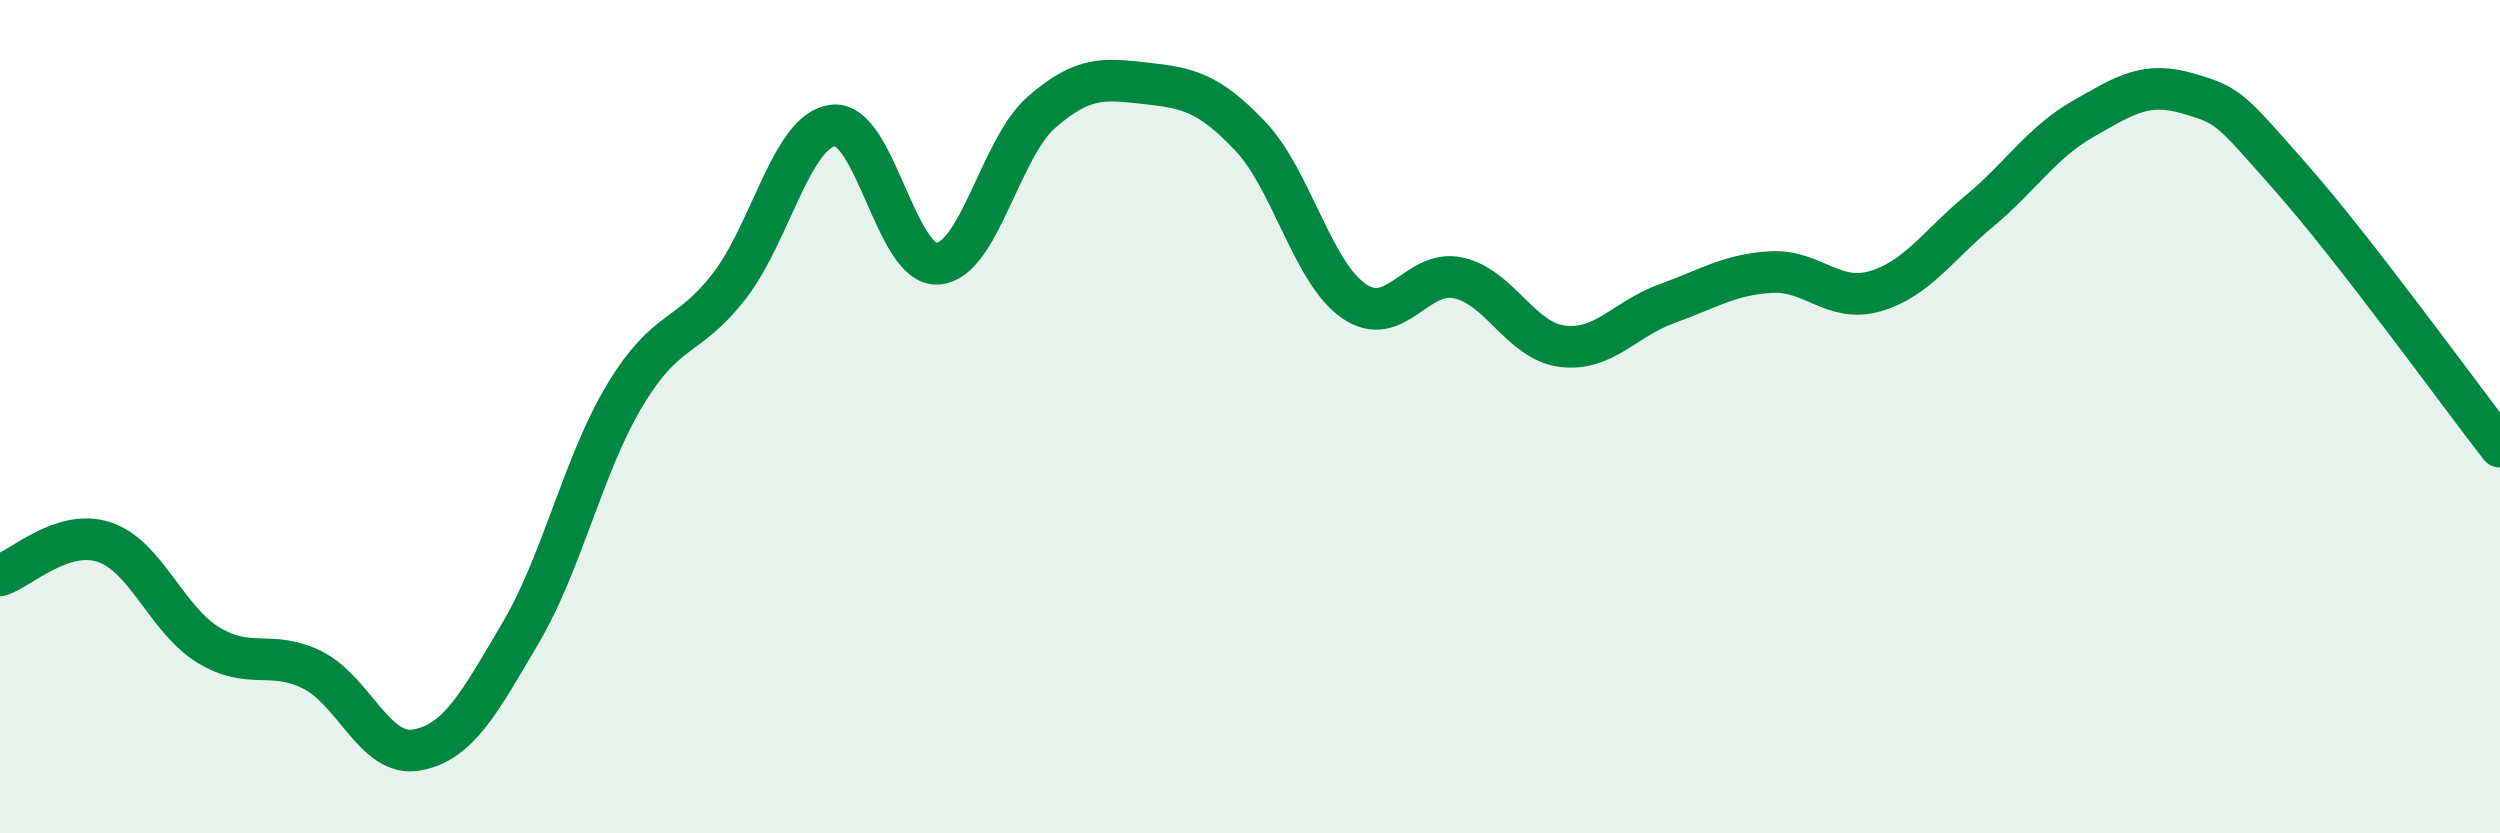
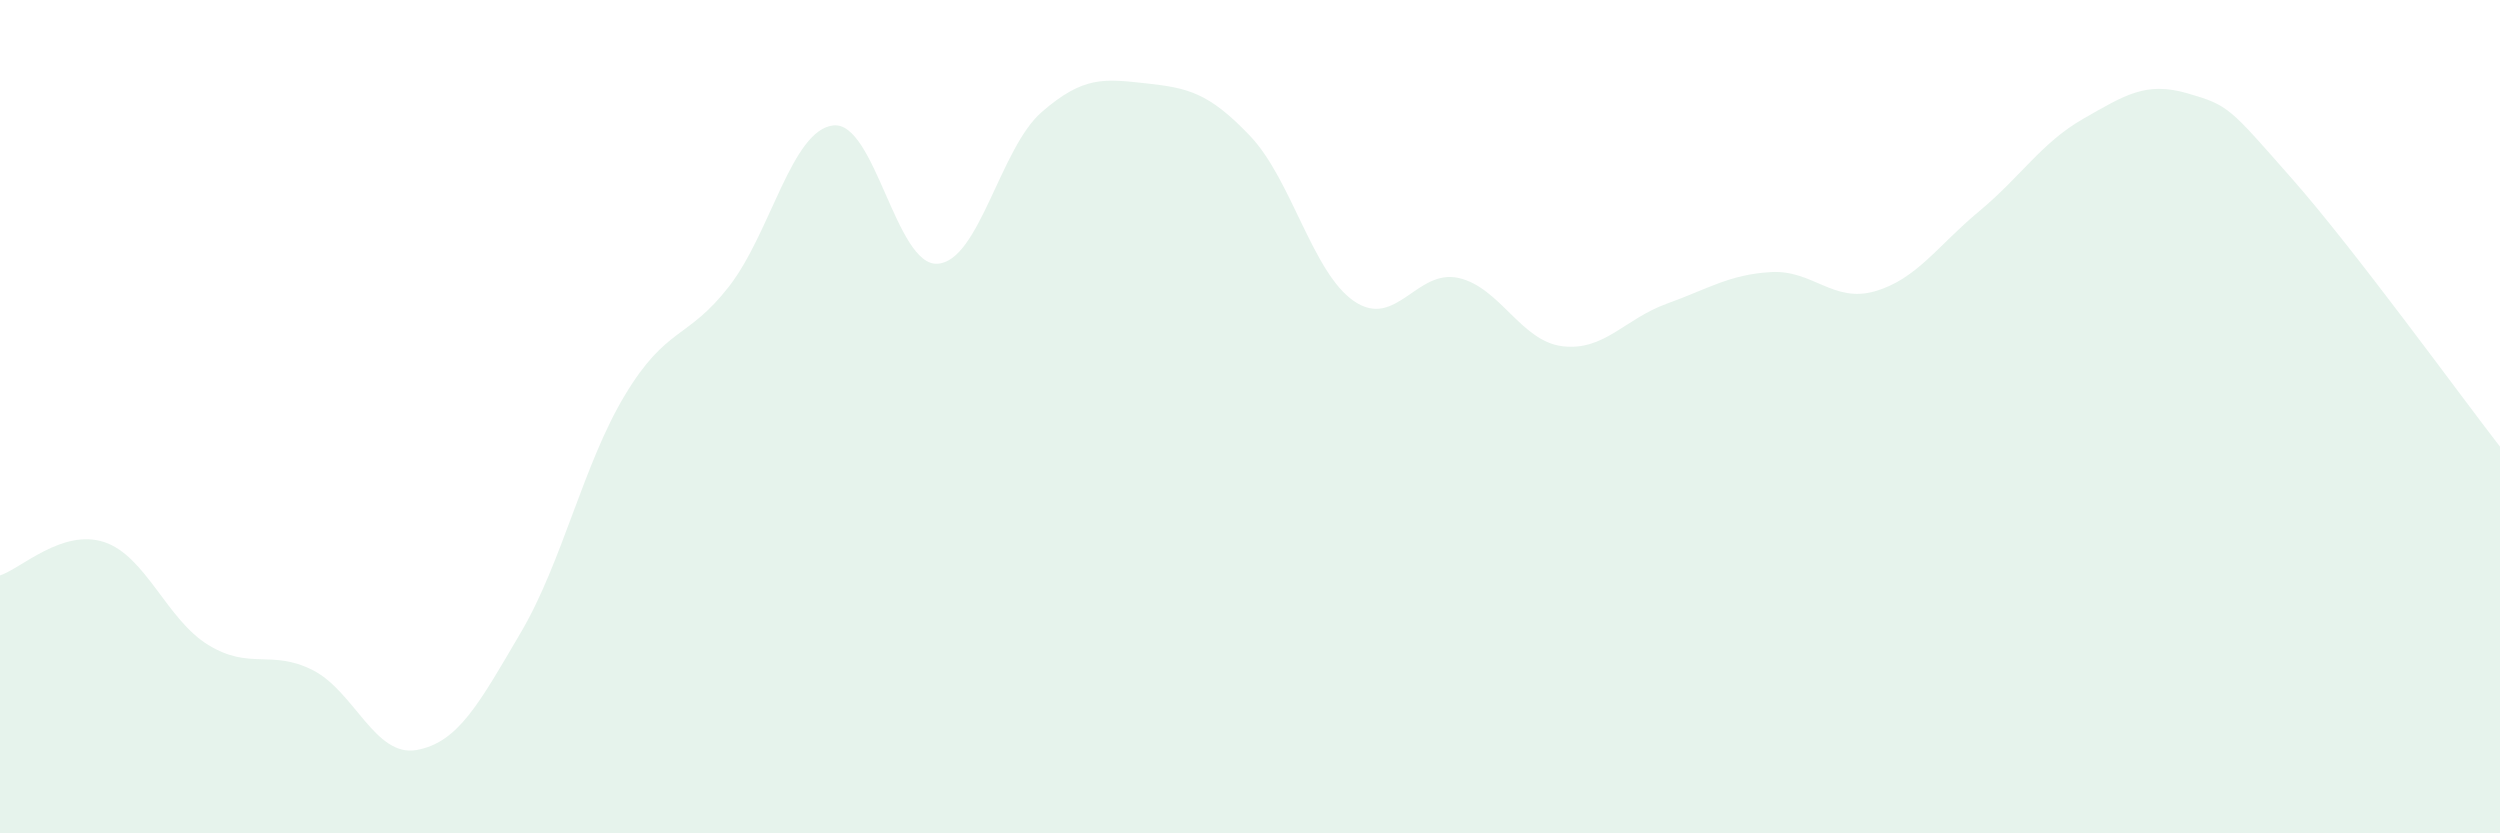
<svg xmlns="http://www.w3.org/2000/svg" width="60" height="20" viewBox="0 0 60 20">
  <path d="M 0,13.81 C 0.5,13.65 1.5,12.68 2.5,13.01 C 3.5,13.34 4,14.87 5,15.48 C 6,16.09 6.5,15.58 7.5,16.08 C 8.5,16.58 9,18.18 10,18 C 11,17.82 11.5,16.88 12.5,15.18 C 13.5,13.48 14,11.14 15,9.48 C 16,7.82 16.5,8.16 17.5,6.87 C 18.5,5.58 19,3.12 20,3.01 C 21,2.9 21.5,6.39 22.5,6.33 C 23.5,6.27 24,3.56 25,2.69 C 26,1.82 26.5,1.89 27.5,2 C 28.5,2.11 29,2.21 30,3.26 C 31,4.31 31.5,6.55 32.5,7.23 C 33.5,7.91 34,6.45 35,6.67 C 36,6.89 36.5,8.19 37.5,8.31 C 38.5,8.43 39,7.65 40,7.29 C 41,6.93 41.5,6.59 42.5,6.53 C 43.5,6.47 44,7.28 45,6.99 C 46,6.7 46.5,5.9 47.5,5.07 C 48.5,4.24 49,3.42 50,2.85 C 51,2.28 51.5,1.95 52.5,2.24 C 53.5,2.53 53.5,2.58 55,4.28 C 56.5,5.98 59,9.43 60,10.72L60 20L0 20Z" fill="#008740" opacity="0.1" stroke-linecap="round" stroke-linejoin="round" />
-   <path d="M 0,13.81 C 0.5,13.65 1.5,12.68 2.5,13.01 C 3.5,13.34 4,14.87 5,15.48 C 6,16.09 6.5,15.58 7.5,16.08 C 8.5,16.58 9,18.18 10,18 C 11,17.82 11.5,16.88 12.5,15.18 C 13.5,13.48 14,11.14 15,9.48 C 16,7.82 16.5,8.16 17.5,6.87 C 18.5,5.58 19,3.12 20,3.01 C 21,2.9 21.5,6.39 22.5,6.33 C 23.5,6.27 24,3.56 25,2.69 C 26,1.82 26.5,1.89 27.5,2 C 28.5,2.11 29,2.21 30,3.26 C 31,4.31 31.5,6.55 32.5,7.23 C 33.5,7.91 34,6.45 35,6.67 C 36,6.89 36.5,8.19 37.5,8.31 C 38.5,8.43 39,7.65 40,7.29 C 41,6.93 41.5,6.59 42.5,6.53 C 43.5,6.47 44,7.28 45,6.99 C 46,6.7 46.5,5.9 47.5,5.07 C 48.5,4.24 49,3.42 50,2.85 C 51,2.28 51.5,1.95 52.5,2.24 C 53.5,2.53 53.5,2.58 55,4.28 C 56.5,5.98 59,9.43 60,10.72" stroke="#008740" stroke-width="1" fill="none" stroke-linecap="round" stroke-linejoin="round" />
</svg>